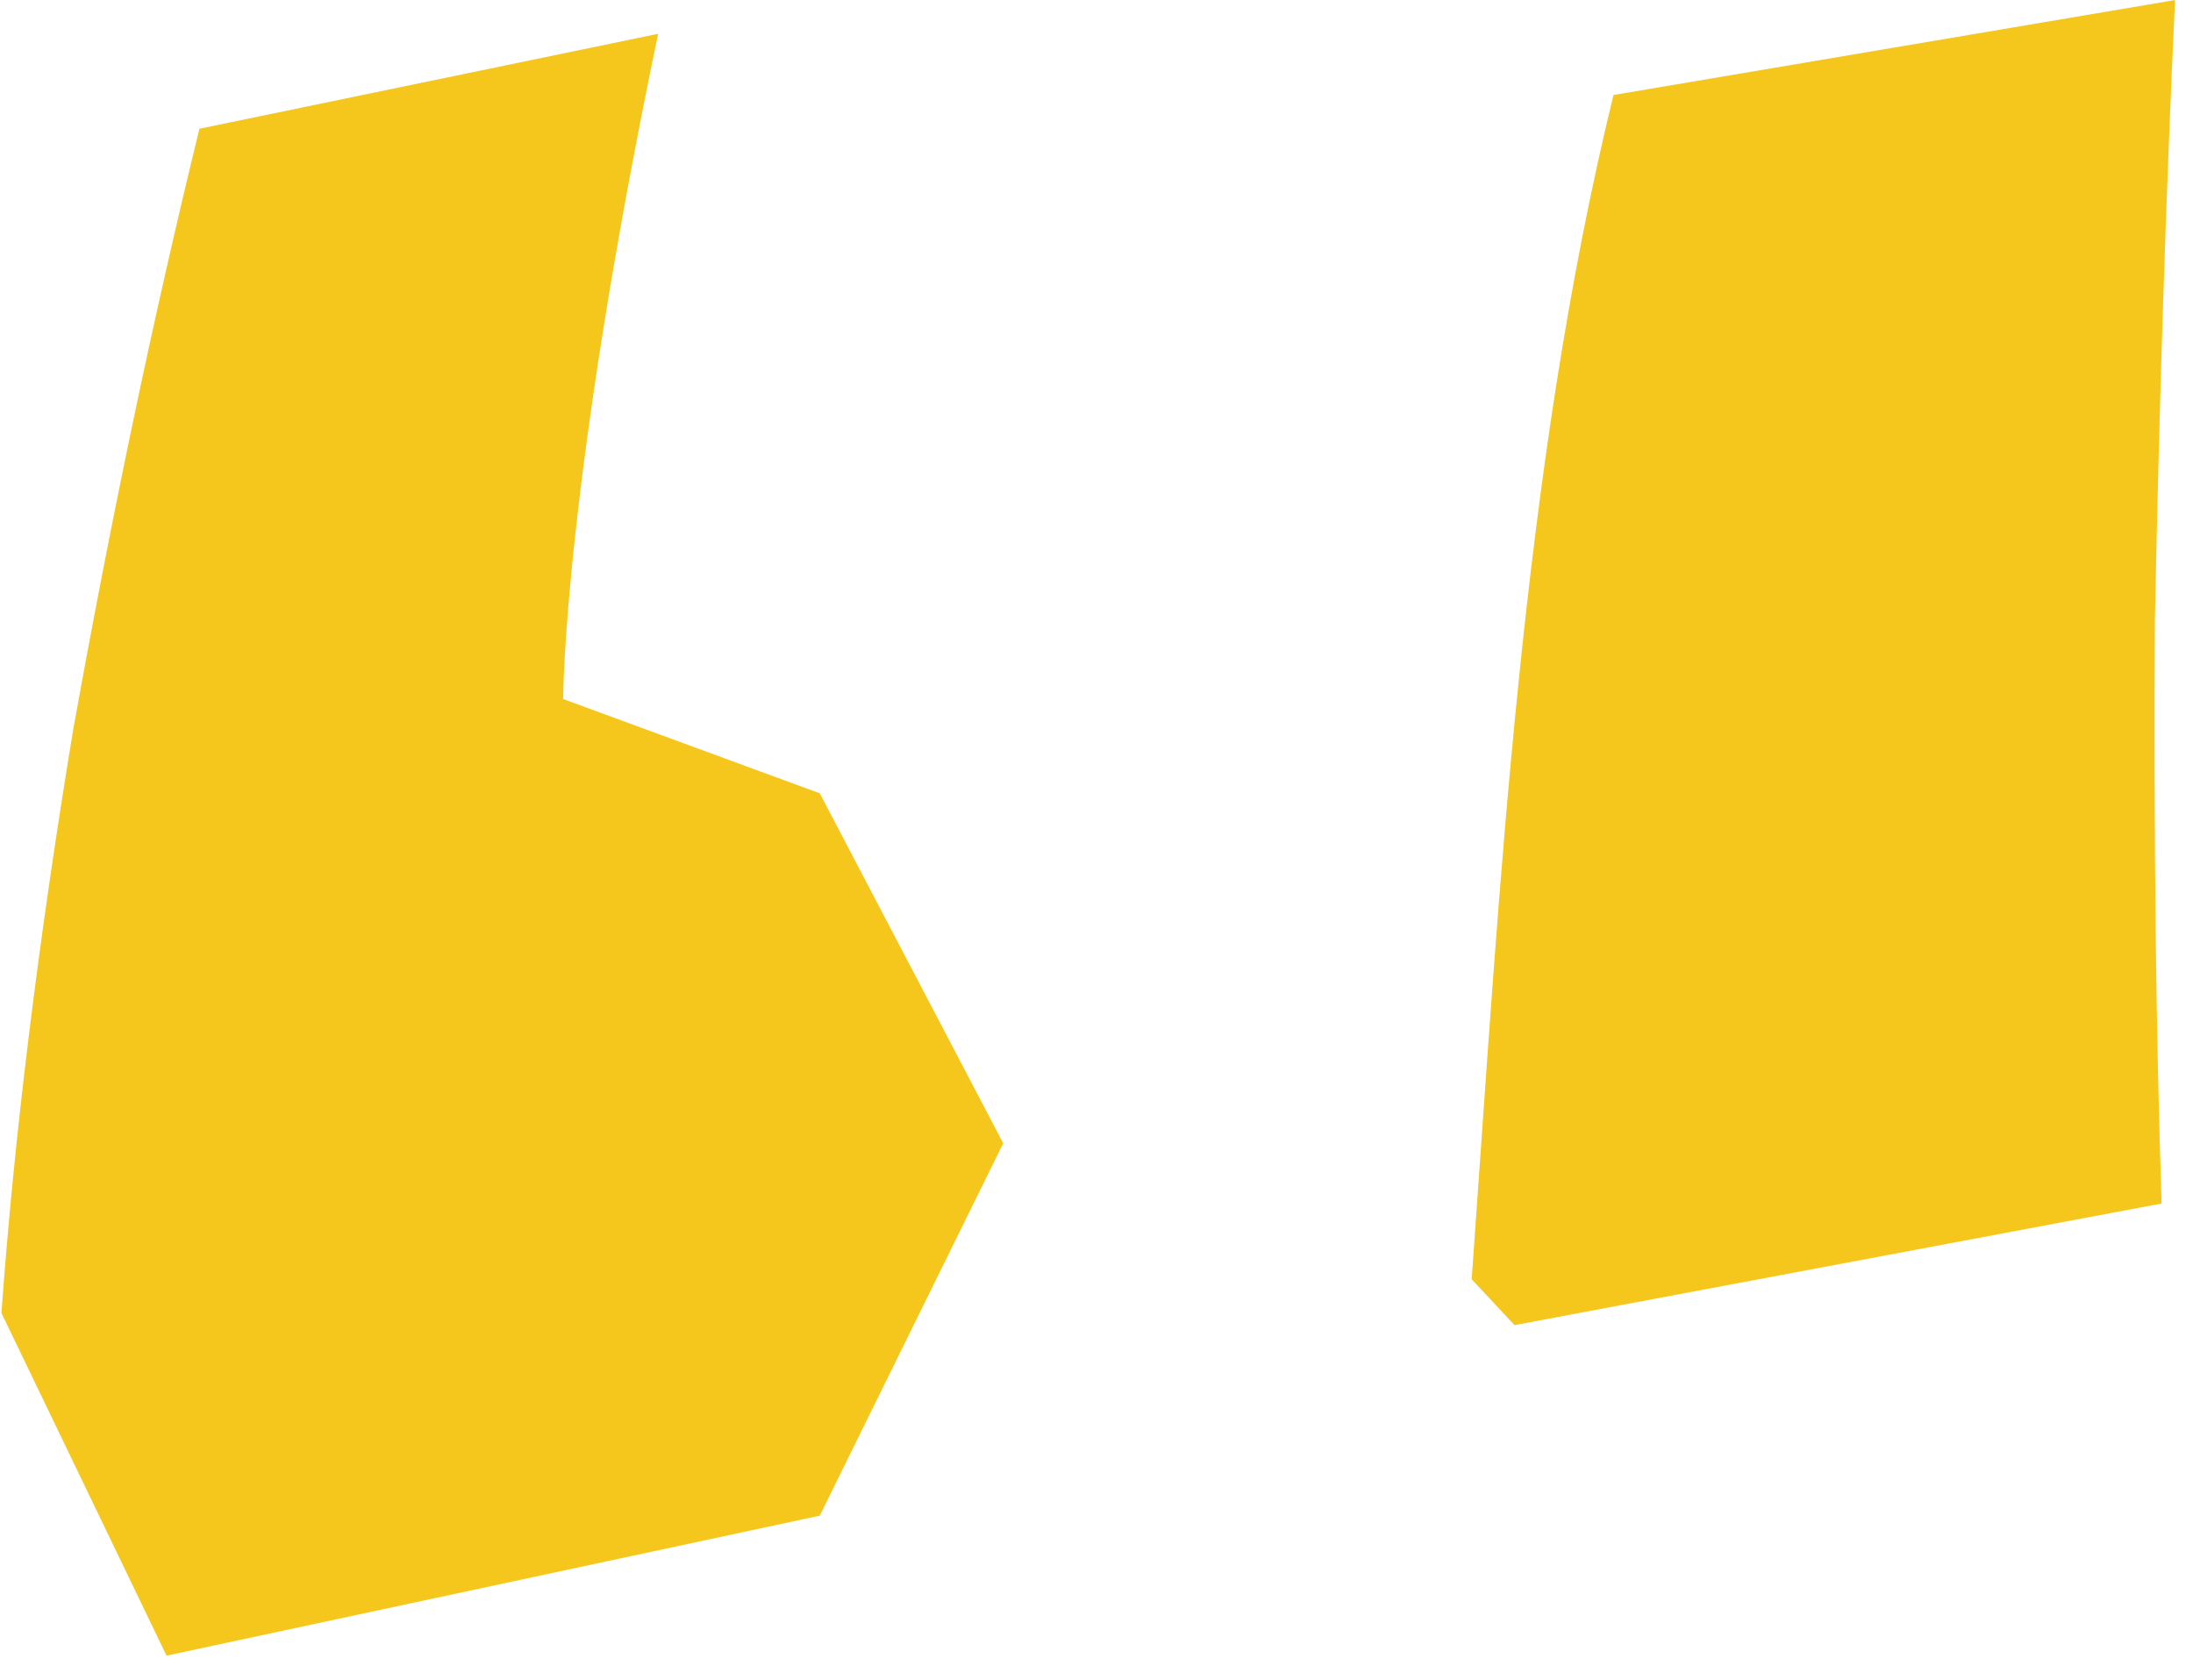
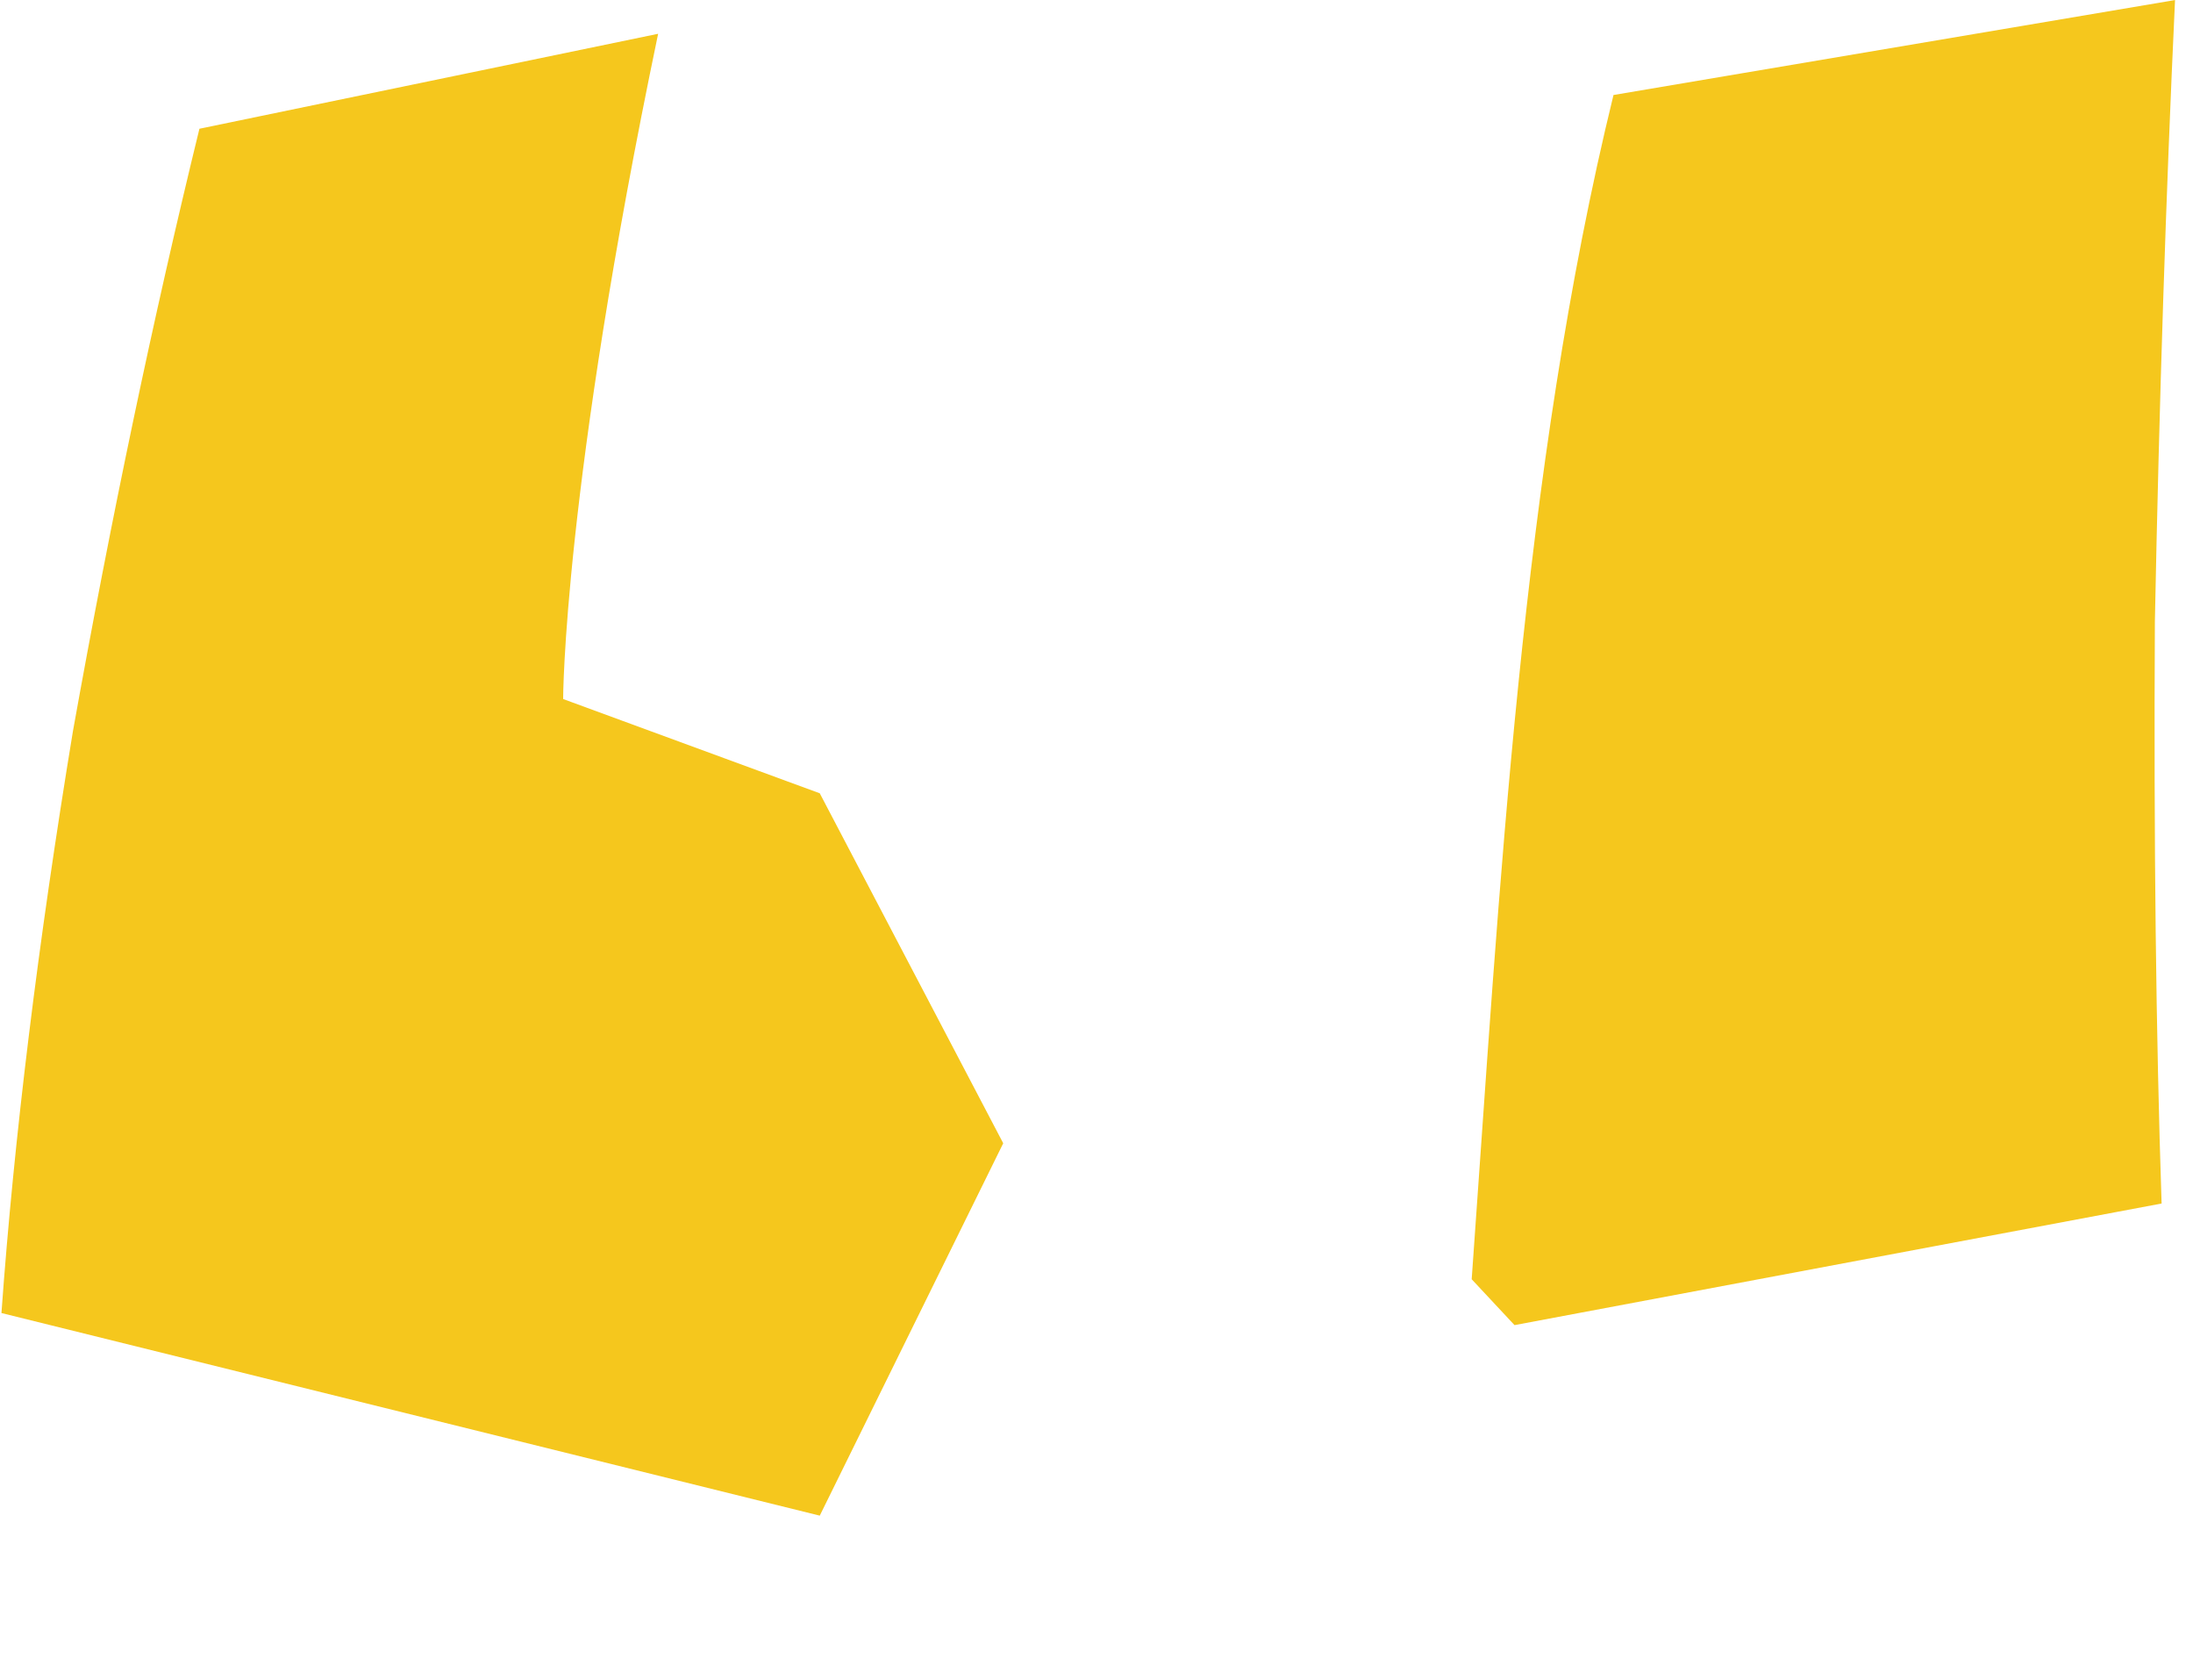
<svg xmlns="http://www.w3.org/2000/svg" width="47" height="36" viewBox="0 0 47 36" fill="none">
-   <path d="M46.615 0.001C46.42 4.169 46.276 8.608 46.183 13.318C46.158 18.014 46.206 22.172 46.327 25.791L32.459 28.397L31.541 27.414C32.139 19.117 32.603 10.113 34.58 2.036L46.615 0.001ZM14.105 0.724C12.069 10.48 12.069 14.98 12.069 14.98L17.569 17L21.501 24.5L17.569 32.48L3.569 35.48L0.031 28.138C0.302 24.375 0.813 20.217 1.564 15.664C2.383 11.098 3.286 6.797 4.274 2.759L14.105 0.724Z" fill="#F5C71D" />
+   <path d="M46.615 0.001C46.42 4.169 46.276 8.608 46.183 13.318C46.158 18.014 46.206 22.172 46.327 25.791L32.459 28.397L31.541 27.414C32.139 19.117 32.603 10.113 34.58 2.036L46.615 0.001ZM14.105 0.724C12.069 10.48 12.069 14.98 12.069 14.98L17.569 17L21.501 24.5L17.569 32.48L0.031 28.138C0.302 24.375 0.813 20.217 1.564 15.664C2.383 11.098 3.286 6.797 4.274 2.759L14.105 0.724Z" fill="#F5C71D" />
</svg>